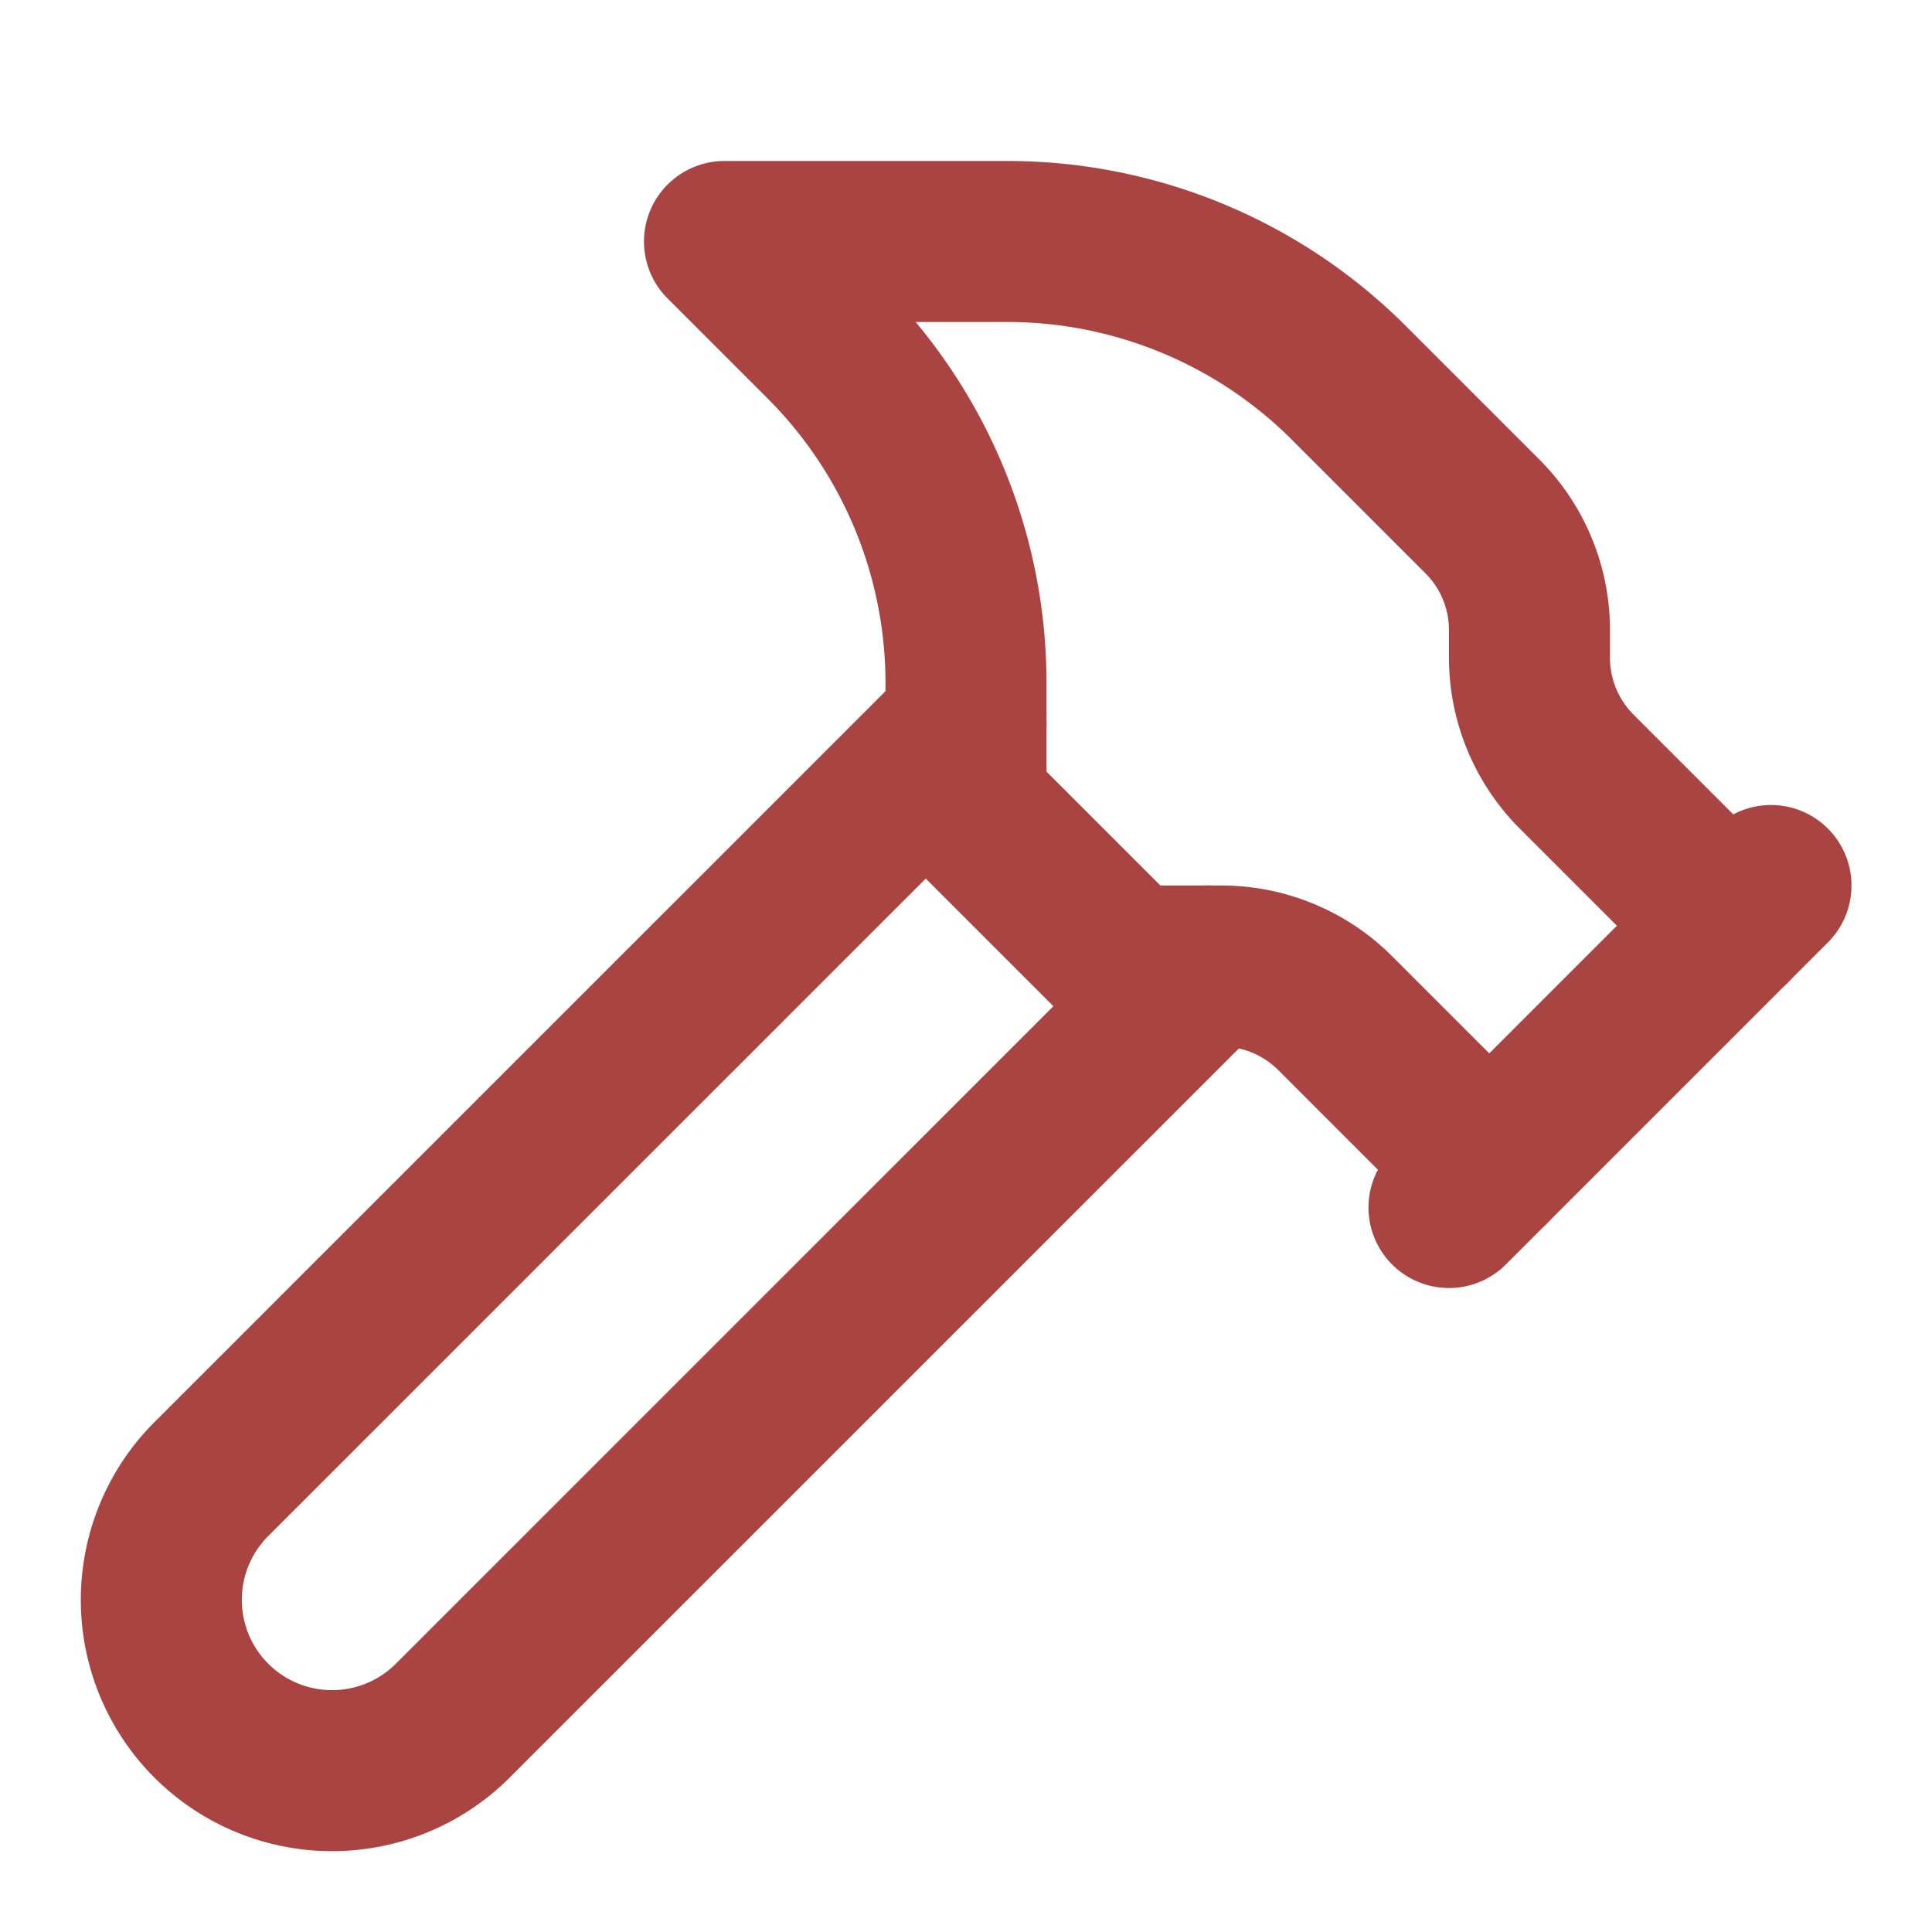
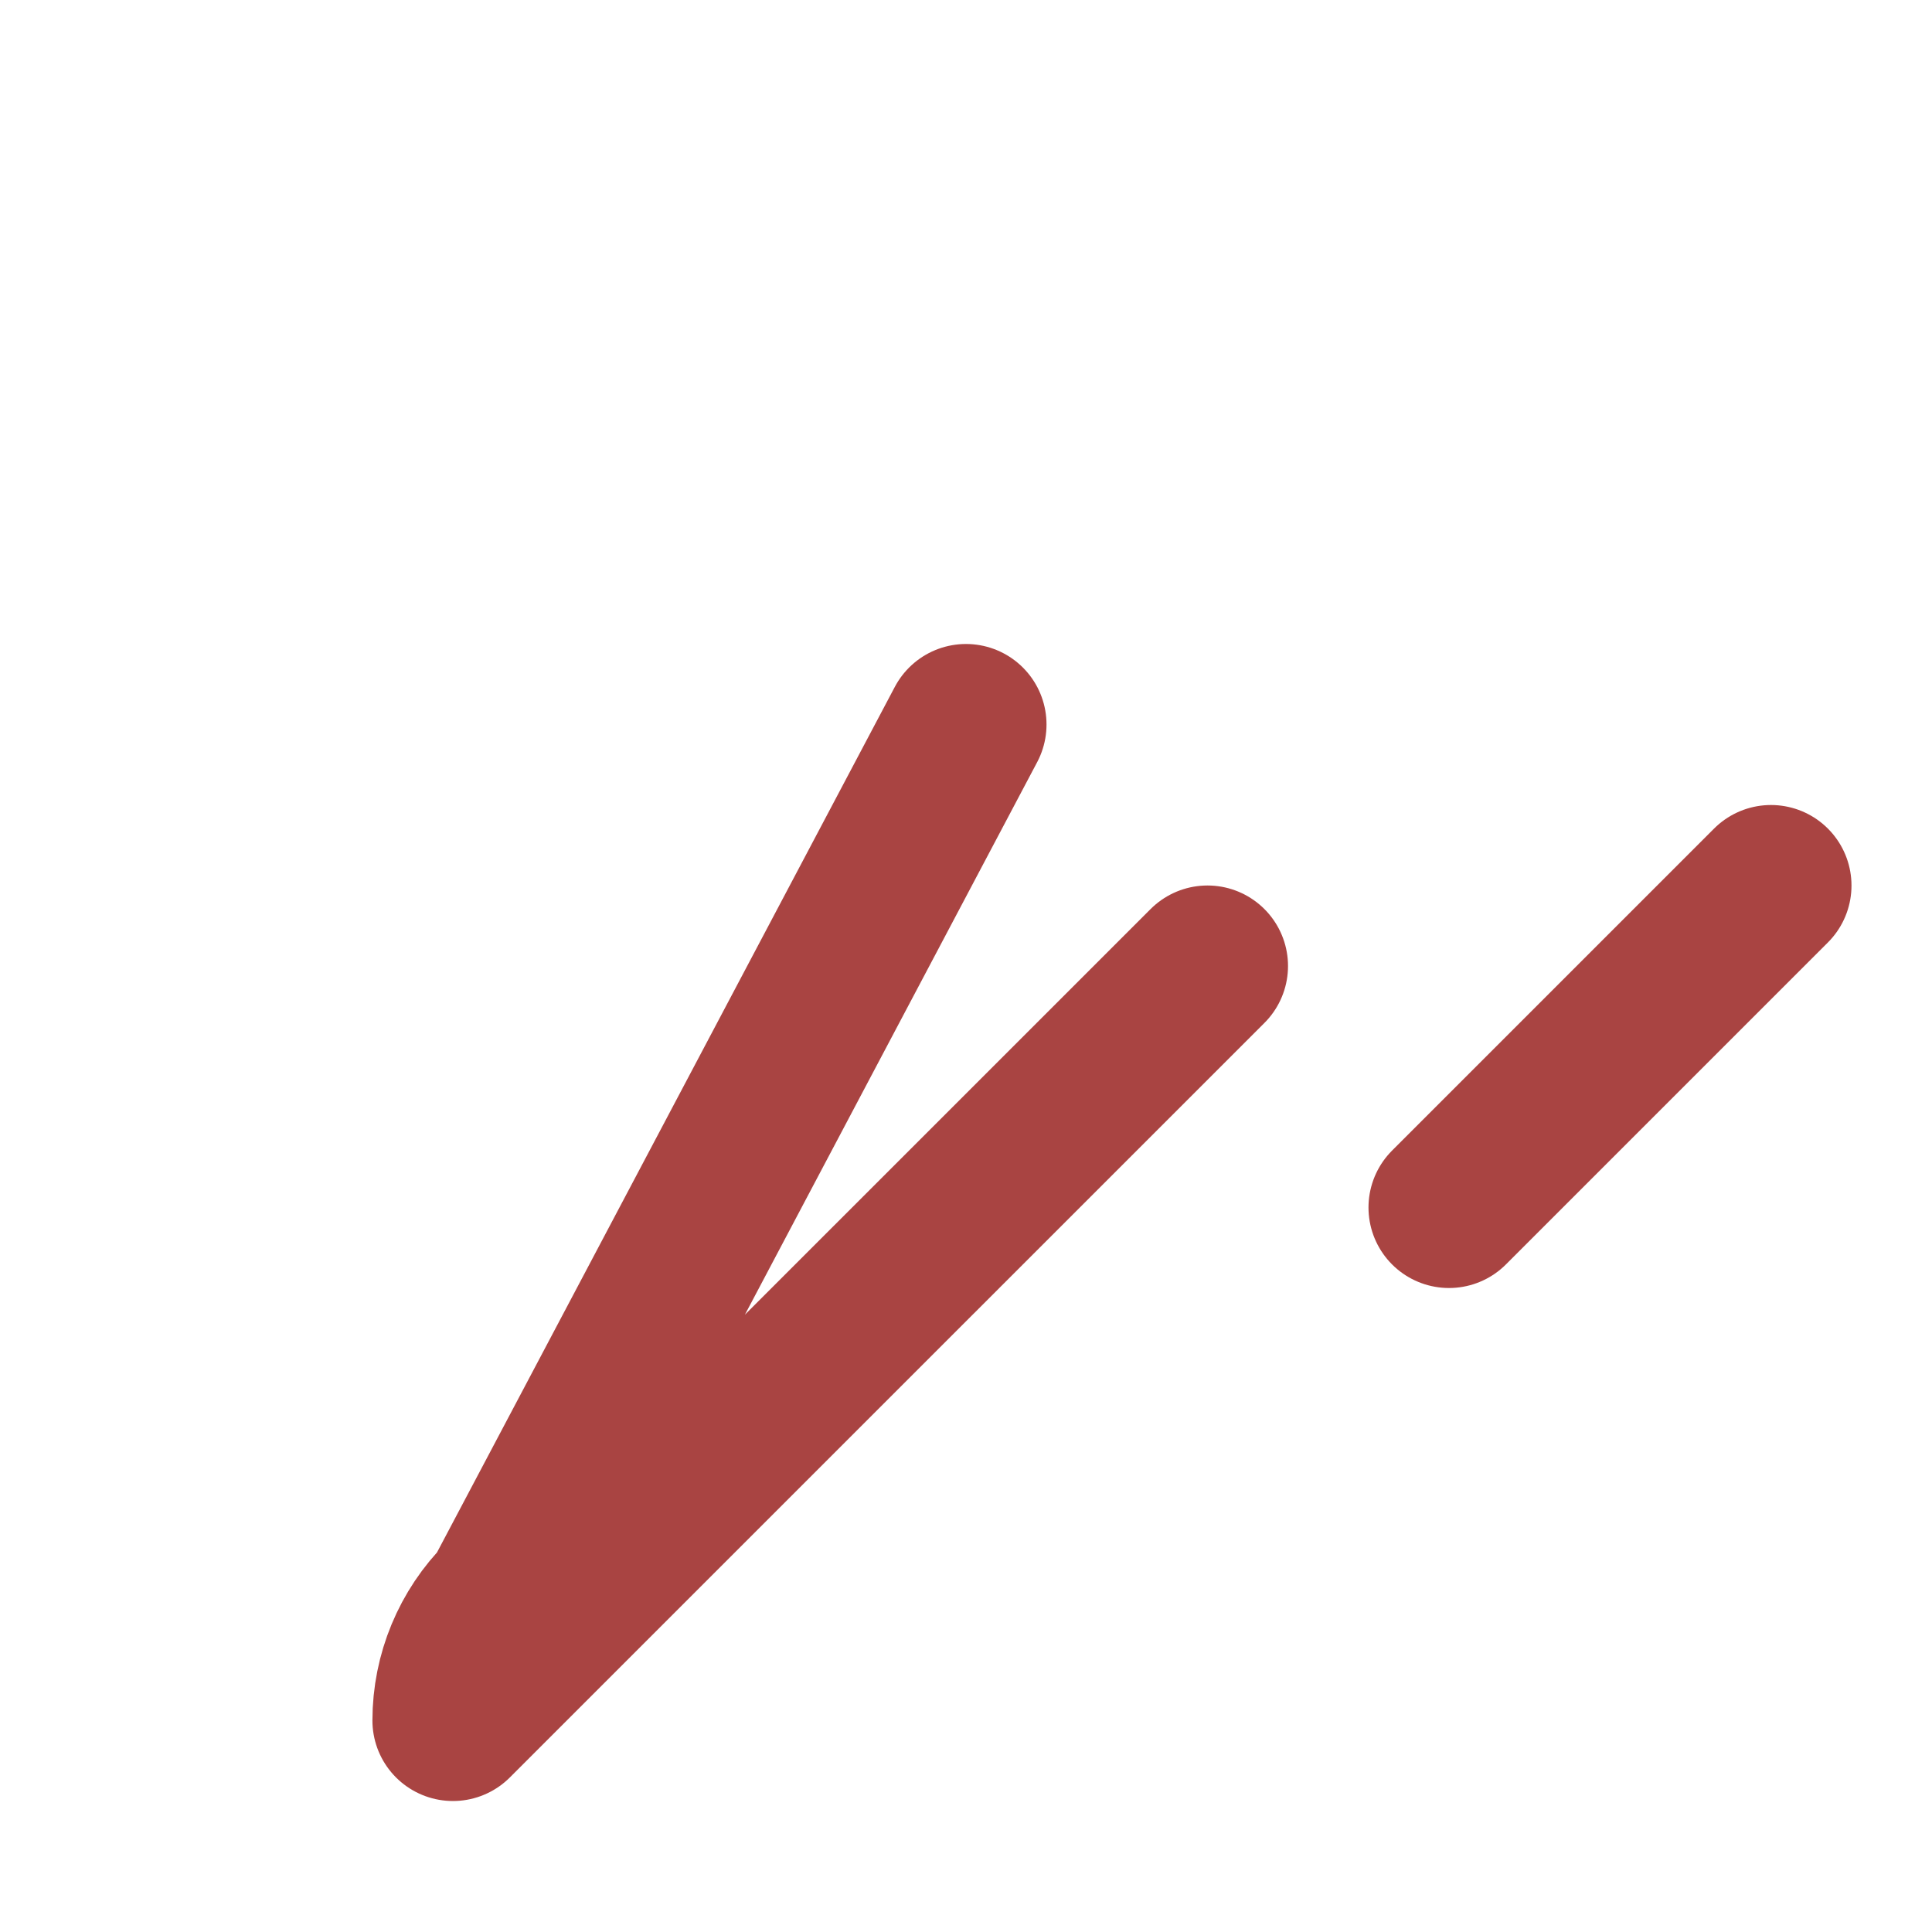
<svg xmlns="http://www.w3.org/2000/svg" width="32" height="32" fill="none">
-   <path stroke="#A94442" stroke-linecap="round" stroke-linejoin="round" stroke-width="2.667" d="M20 16 7.502 28.497a2.828 2.828 0 0 1-4.83-2c0-.75.299-1.47.83-2L16 12m8 8 5.333-5.333" />
-   <path stroke="#A94442" stroke-linecap="round" stroke-linejoin="round" stroke-width="2.667" d="m28.667 15.333-2.552-2.552c-.5-.5-.781-1.178-.782-1.885v-.459c0-.707-.28-1.385-.781-1.885l-2.21-2.21A8 8 0 0 0 16.689 4H12l1.657 1.657A8 8 0 0 1 16 11.313v2.02L18.667 16h1.562c.707 0 1.386.281 1.886.781l2.552 2.552" />
+   <path stroke="#A94442" stroke-linecap="round" stroke-linejoin="round" stroke-width="2.667" d="M20 16 7.502 28.497c0-.75.299-1.47.83-2L16 12m8 8 5.333-5.333" />
</svg>